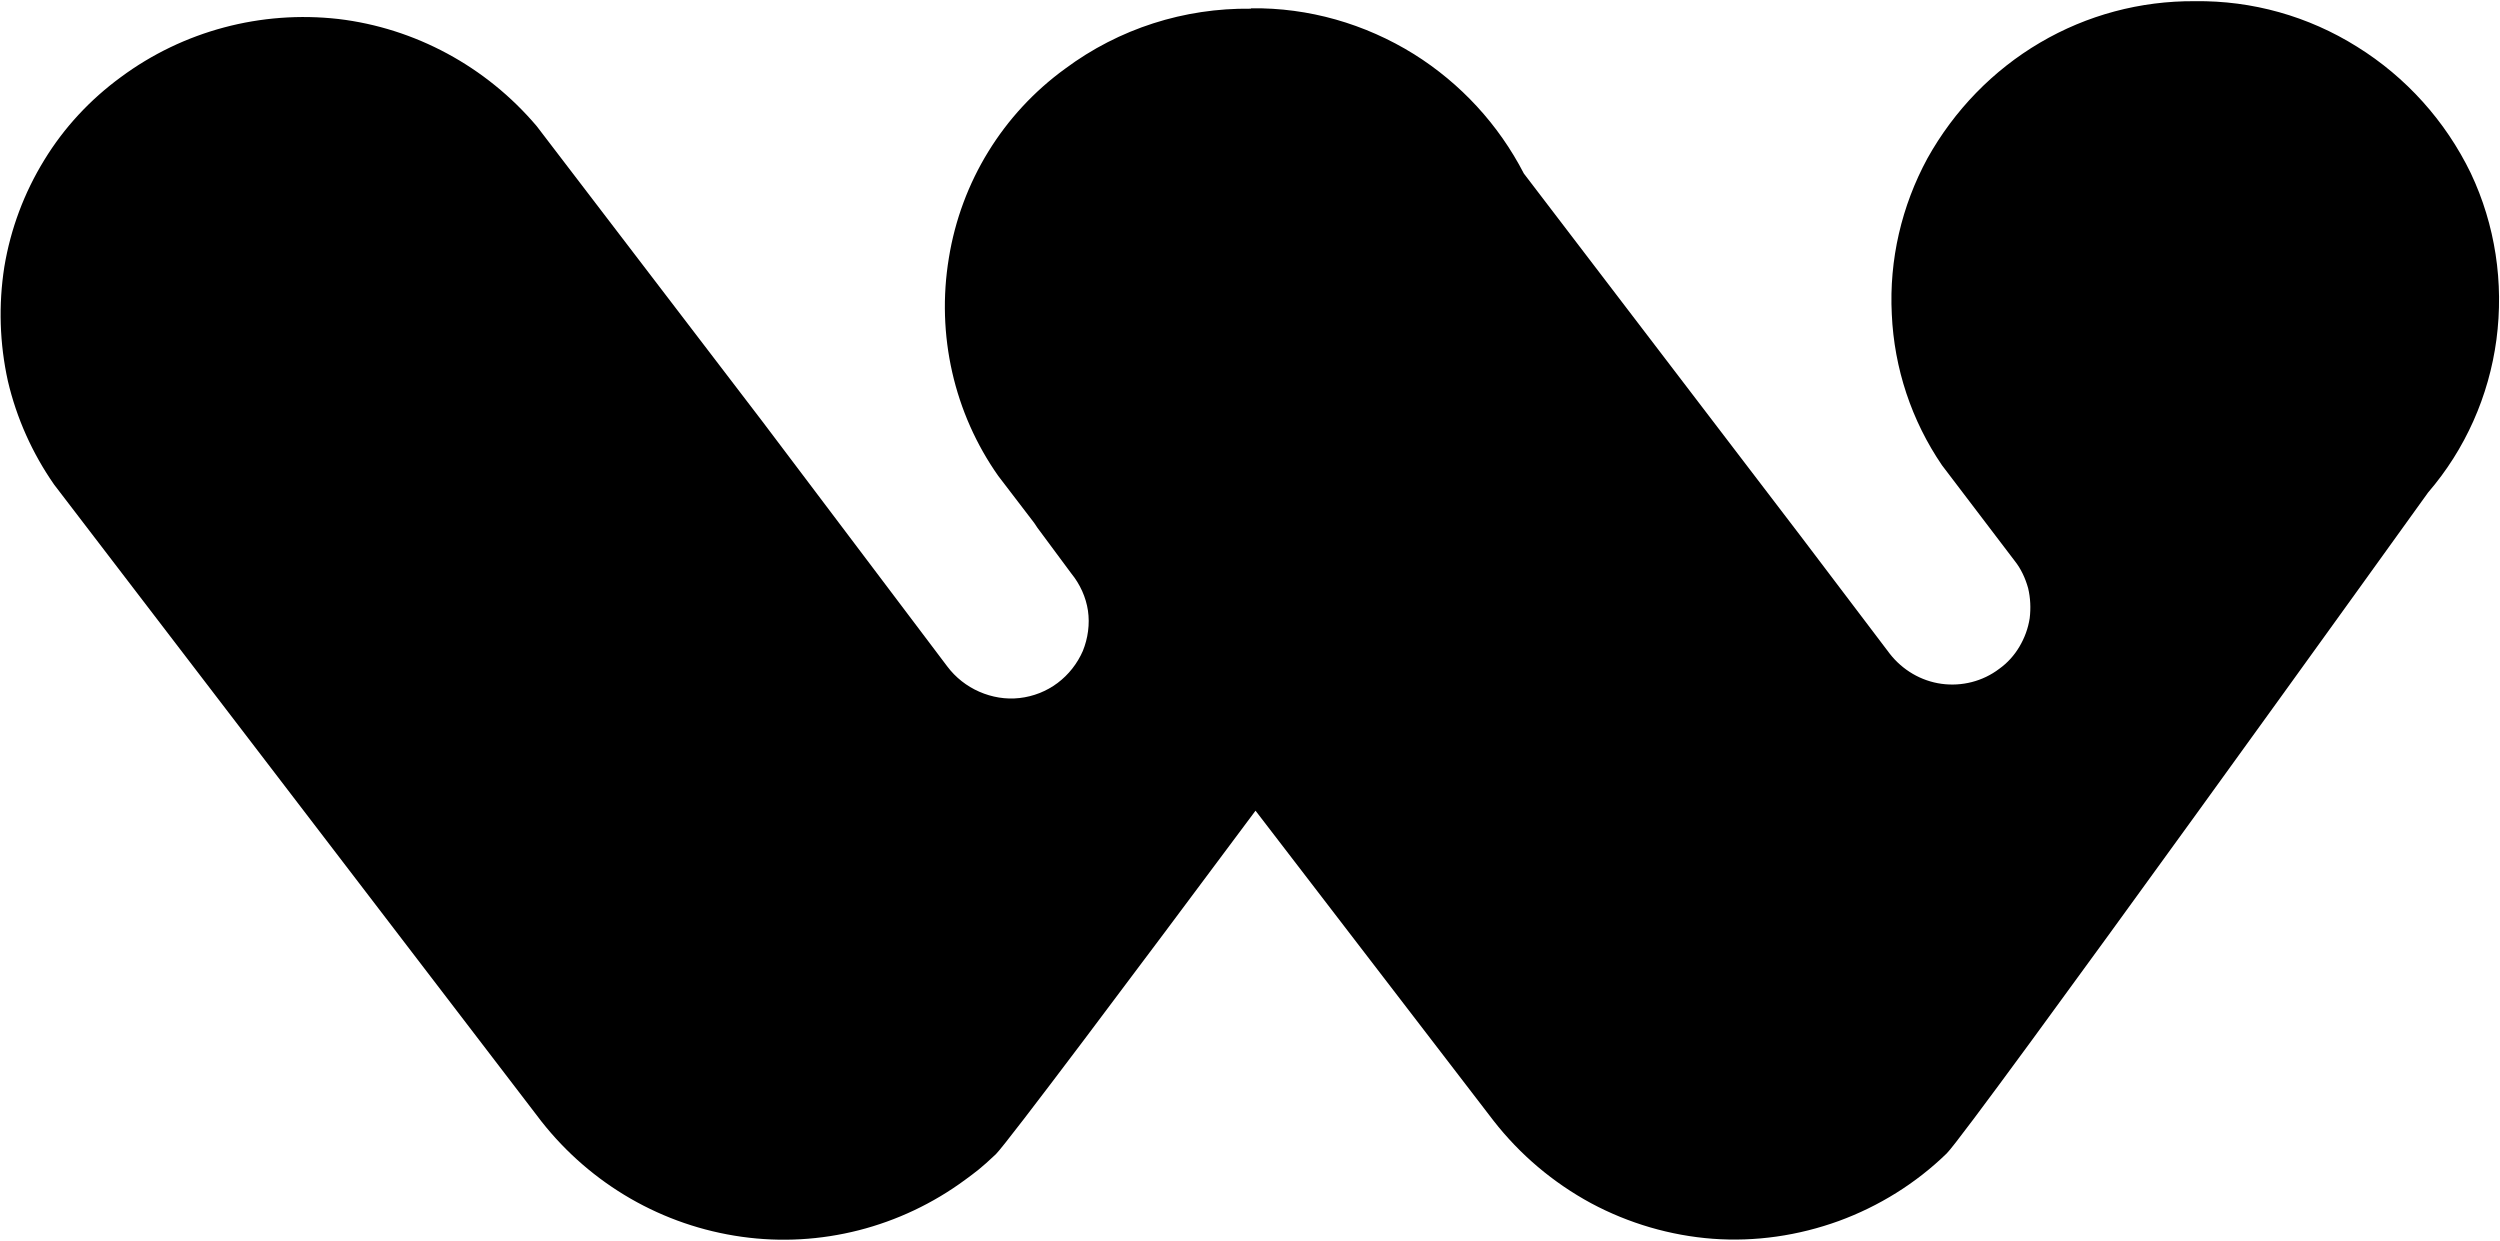
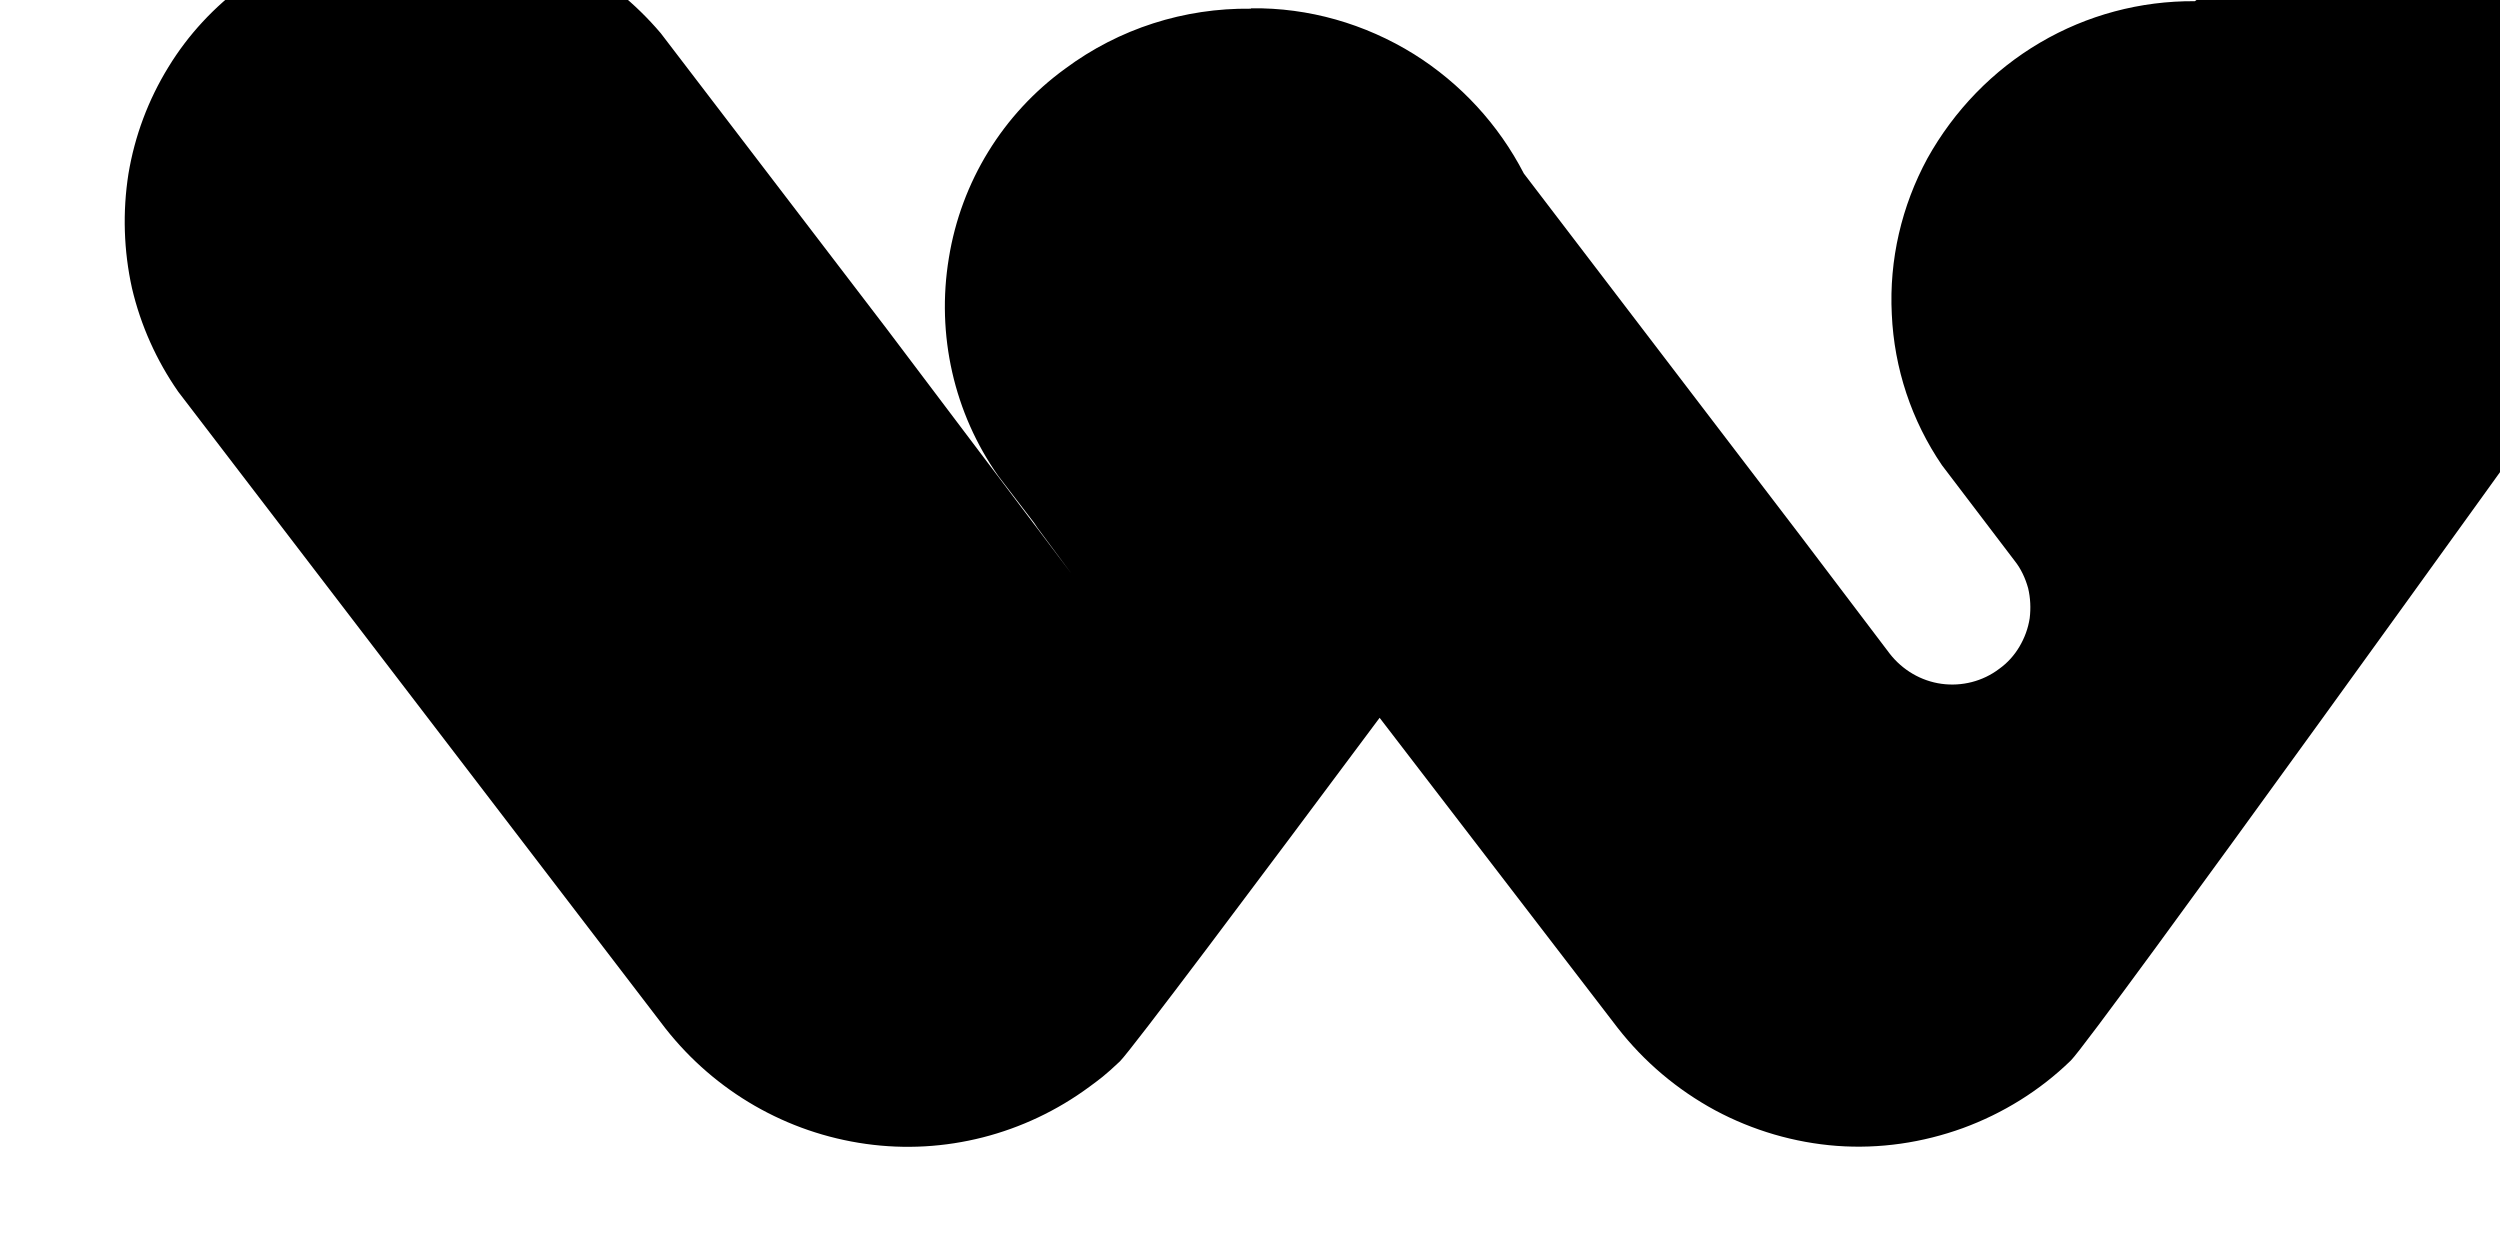
<svg xmlns="http://www.w3.org/2000/svg" version="1.2" viewBox="0 0 1551 770" width="1551" height="770">
  <style>
		.s0 { fill: #000000 } 
	</style>
-   <path class="s0" d="m1361.72 0.74c-33.84-0.25-66.93 8.58-96.11 25.74-29.18 17.17-53.21 41.94-69.88 71.85-15.94 29.43-23.78 62.78-22.06 96.62 1.47 33.6 12.25 65.97 31.13 93.68l45.12 59.34c3.92 4.91 6.62 10.79 8.33 16.92 1.47 6.13 1.72 12.51 0.98 18.64-0.98 6.37-3.18 12.26-6.37 17.65-3.19 5.4-7.36 10.06-12.51 13.74-10.29 7.84-23.29 11.03-35.79 9.32-12.75-1.72-24.27-8.59-32.12-18.64l-55.17-72.83-171.87-225.12c-15.69-30.4-39.23-55.91-68.16-74.05-30.4-18.89-65.46-28.94-101.01-28.45l-0.25 0.24c-41.19-0.49-81.64 12.27-115.23 37.28-38.5 27.95-64.49 70.13-72.09 117.46-7.84 47.57 3.19 96.13 30.65 135.12l22.31 29.18q0.98 1.47 1.96 2.94l21.09 28.45c5.39 6.62 9.07 14.71 10.3 23.05 1.22 8.34 0 17.17-3.19 25.01-3.43 7.85-8.83 14.72-15.69 19.87-6.87 5.14-14.96 8.33-23.54 9.31-8.58 0.98-17.16-0.49-25.01-3.92-7.84-3.43-14.71-8.83-19.86-15.69l-114.74-152.04-140-183.18c-31.39-37.03-75.52-60.82-123.08-66.46-47.81-5.39-96.11 7.36-134.85 36.05-19.13 13.98-35.31 31.39-47.57 51.5-12.5 20.35-20.84 42.66-24.76 66.21-3.68 23.54-2.94 47.57 2.2 70.86 5.4 23.06 15.21 44.88 28.69 64.25l302.31 395.06c30.89 39.23 75.27 64.74 124.31 71.6 48.79 6.87 98.56-5.88 138.52-35.31 6.62-4.9 9.81-7.11 19.13-15.94 7.11-7.11 85.08-111.09 161.08-213.1l147.6 192.26c16.43 21.09 37.02 38.5 60.56 51.25 23.29 12.5 49.28 20.11 75.52 22.07 26.48 1.96 53.2-1.96 78.21-11.04 24.76-9.07 47.81-23.29 66.94-41.93 13.97-13.73 298.63-410.01 298.63-410.01 23.04-26.73 37.75-59.84 42.41-94.9 4.66-35.32-0.73-71.12-15.93-103.24-15.7-32.37-40.21-59.59-70.62-78.47-30.15-18.89-64.97-28.69-100.52-28.2z" />
+   <path class="s0" d="m1361.72 0.74c-33.84-0.25-66.93 8.58-96.11 25.74-29.18 17.17-53.21 41.94-69.88 71.85-15.94 29.43-23.78 62.78-22.06 96.62 1.47 33.6 12.25 65.97 31.13 93.68l45.12 59.34c3.92 4.91 6.62 10.79 8.33 16.92 1.47 6.13 1.72 12.51 0.98 18.64-0.98 6.37-3.18 12.26-6.37 17.65-3.19 5.4-7.36 10.06-12.51 13.74-10.29 7.84-23.29 11.03-35.79 9.32-12.75-1.72-24.27-8.59-32.12-18.64l-55.17-72.83-171.87-225.12c-15.69-30.4-39.23-55.91-68.16-74.05-30.4-18.89-65.46-28.94-101.01-28.45l-0.25 0.24c-41.19-0.49-81.64 12.27-115.23 37.28-38.5 27.95-64.49 70.13-72.09 117.46-7.84 47.57 3.19 96.13 30.65 135.12l22.31 29.18q0.98 1.47 1.96 2.94l21.09 28.45l-114.74-152.04-140-183.18c-31.39-37.03-75.52-60.82-123.08-66.46-47.81-5.39-96.11 7.36-134.85 36.05-19.13 13.98-35.31 31.39-47.57 51.5-12.5 20.35-20.84 42.66-24.76 66.21-3.68 23.54-2.94 47.57 2.2 70.86 5.4 23.06 15.21 44.88 28.69 64.25l302.31 395.06c30.89 39.23 75.27 64.74 124.31 71.6 48.79 6.87 98.56-5.88 138.52-35.31 6.62-4.9 9.81-7.11 19.13-15.94 7.11-7.11 85.08-111.09 161.08-213.1l147.6 192.26c16.43 21.09 37.02 38.5 60.56 51.25 23.29 12.5 49.28 20.11 75.52 22.07 26.48 1.96 53.2-1.96 78.21-11.04 24.76-9.07 47.81-23.29 66.94-41.93 13.97-13.73 298.63-410.01 298.63-410.01 23.04-26.73 37.75-59.84 42.41-94.9 4.66-35.32-0.73-71.12-15.93-103.24-15.7-32.37-40.21-59.59-70.62-78.47-30.15-18.89-64.97-28.69-100.52-28.2z" />
</svg>